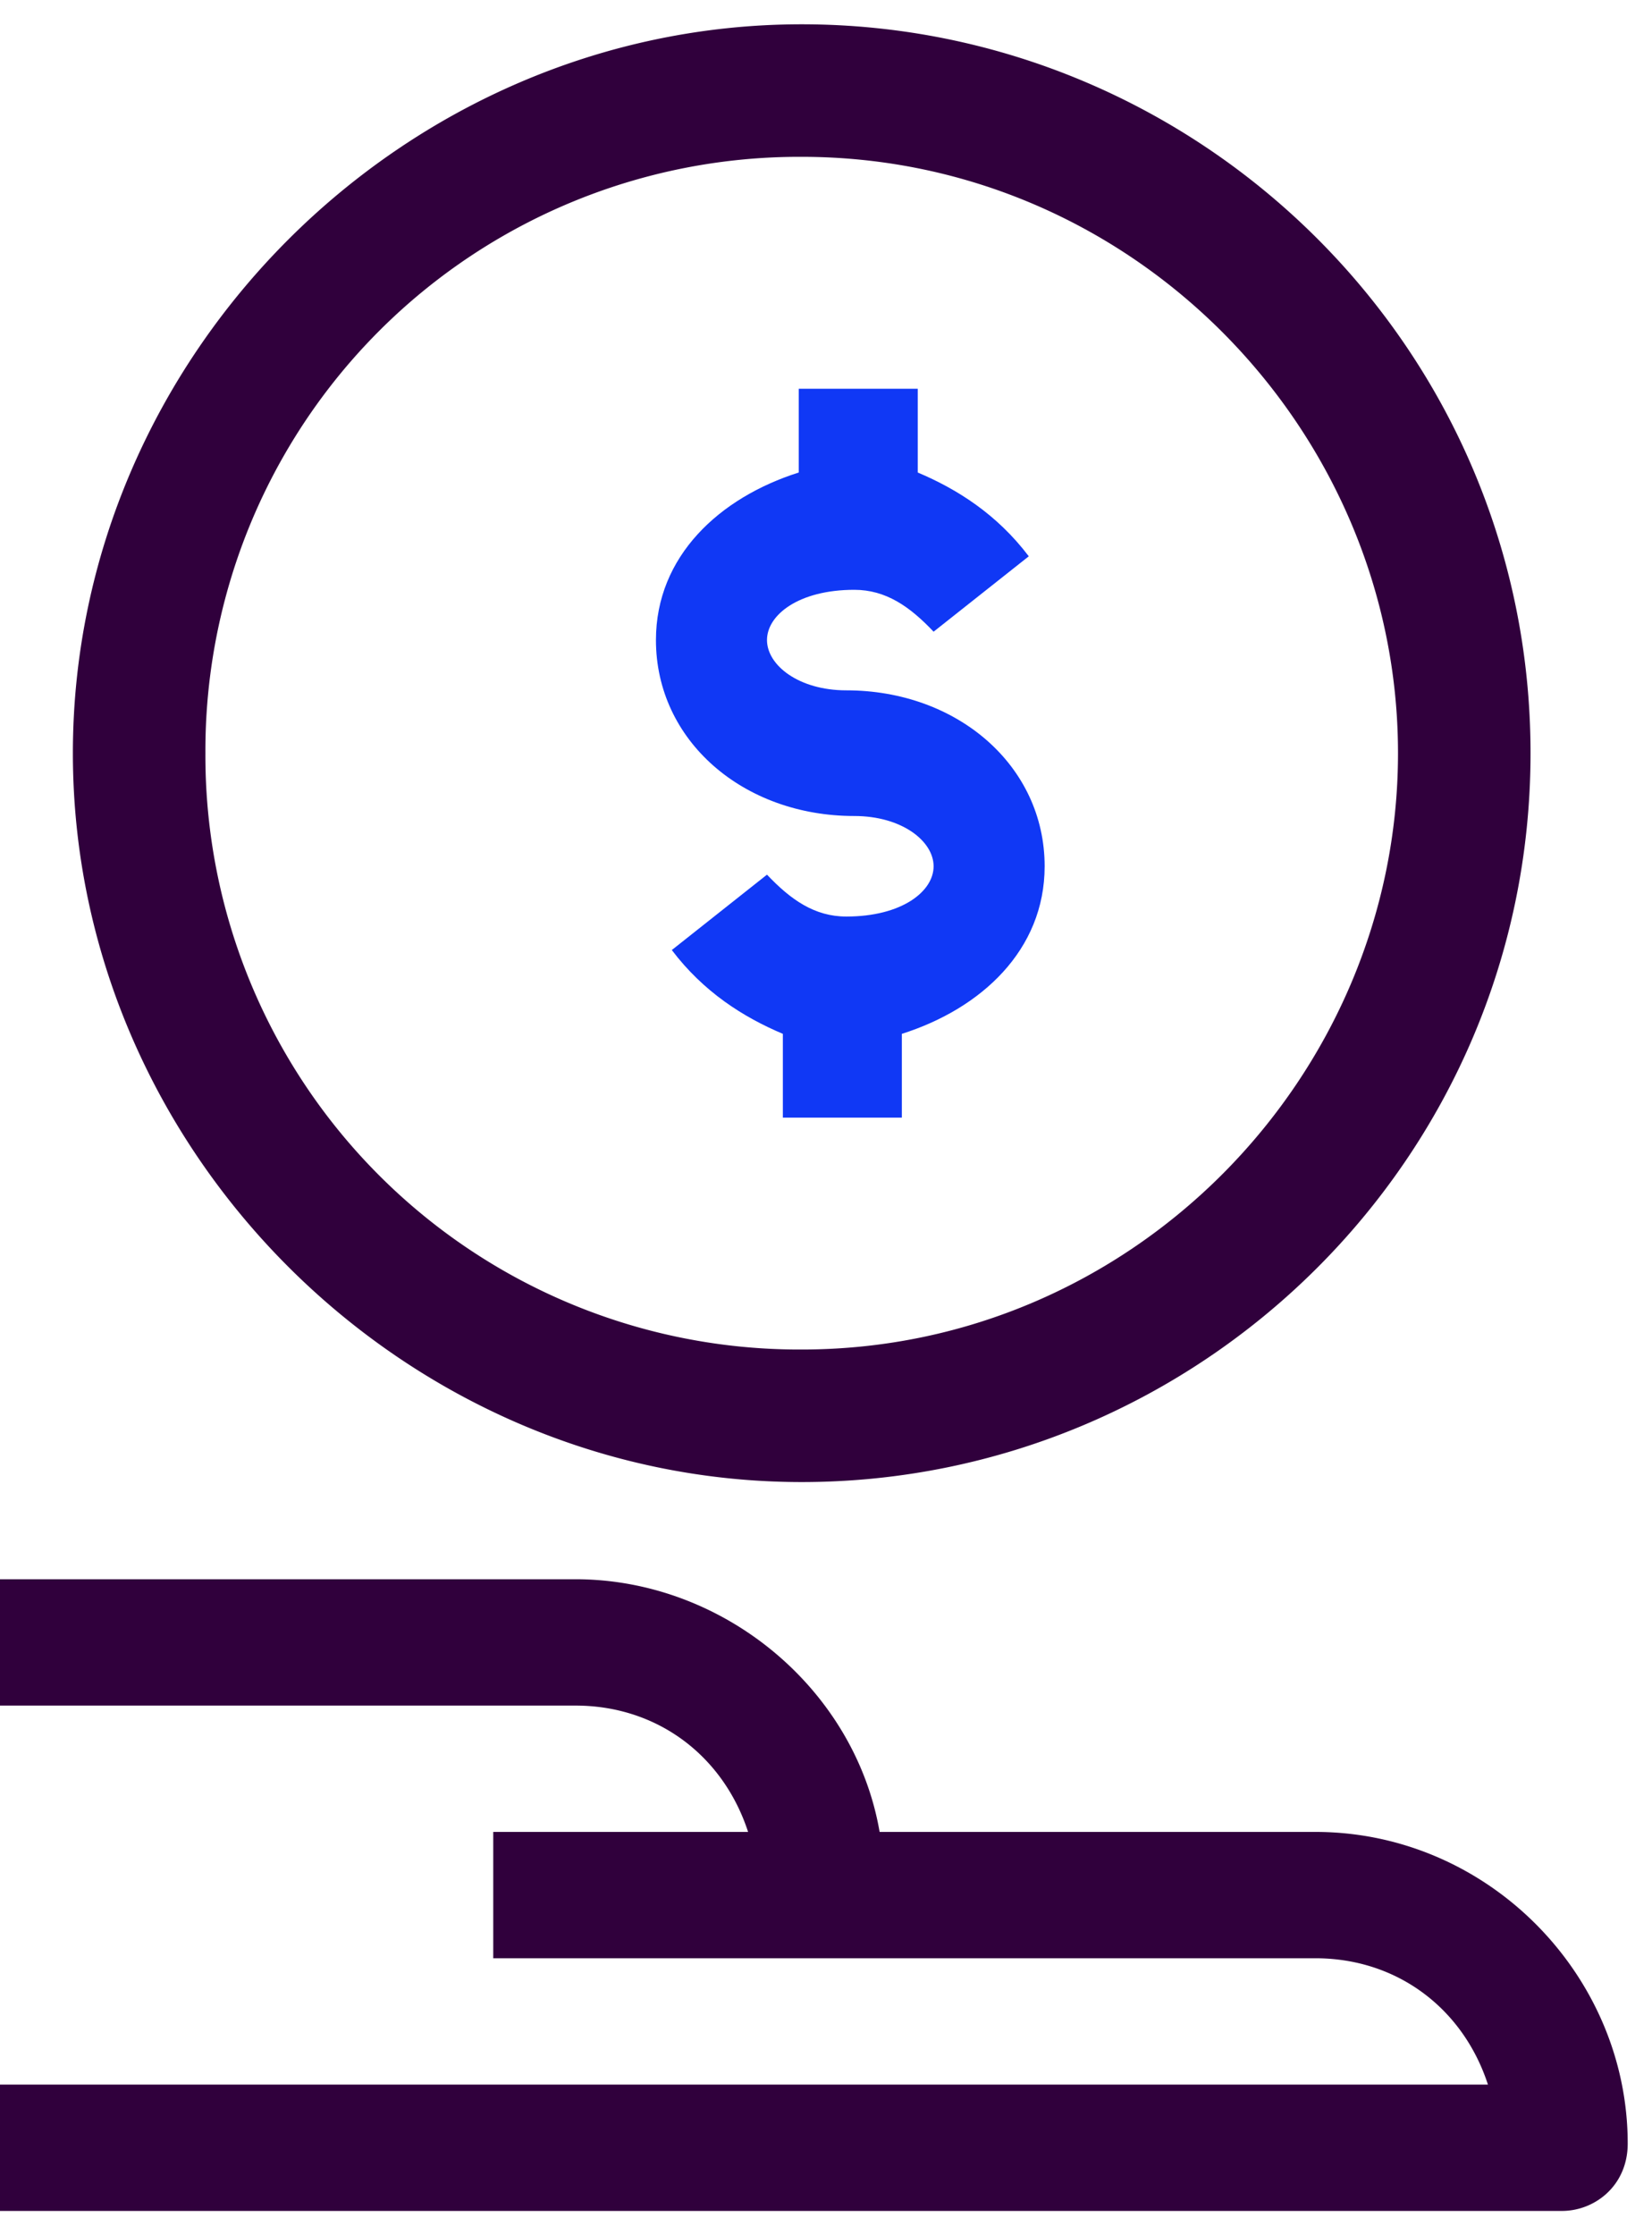
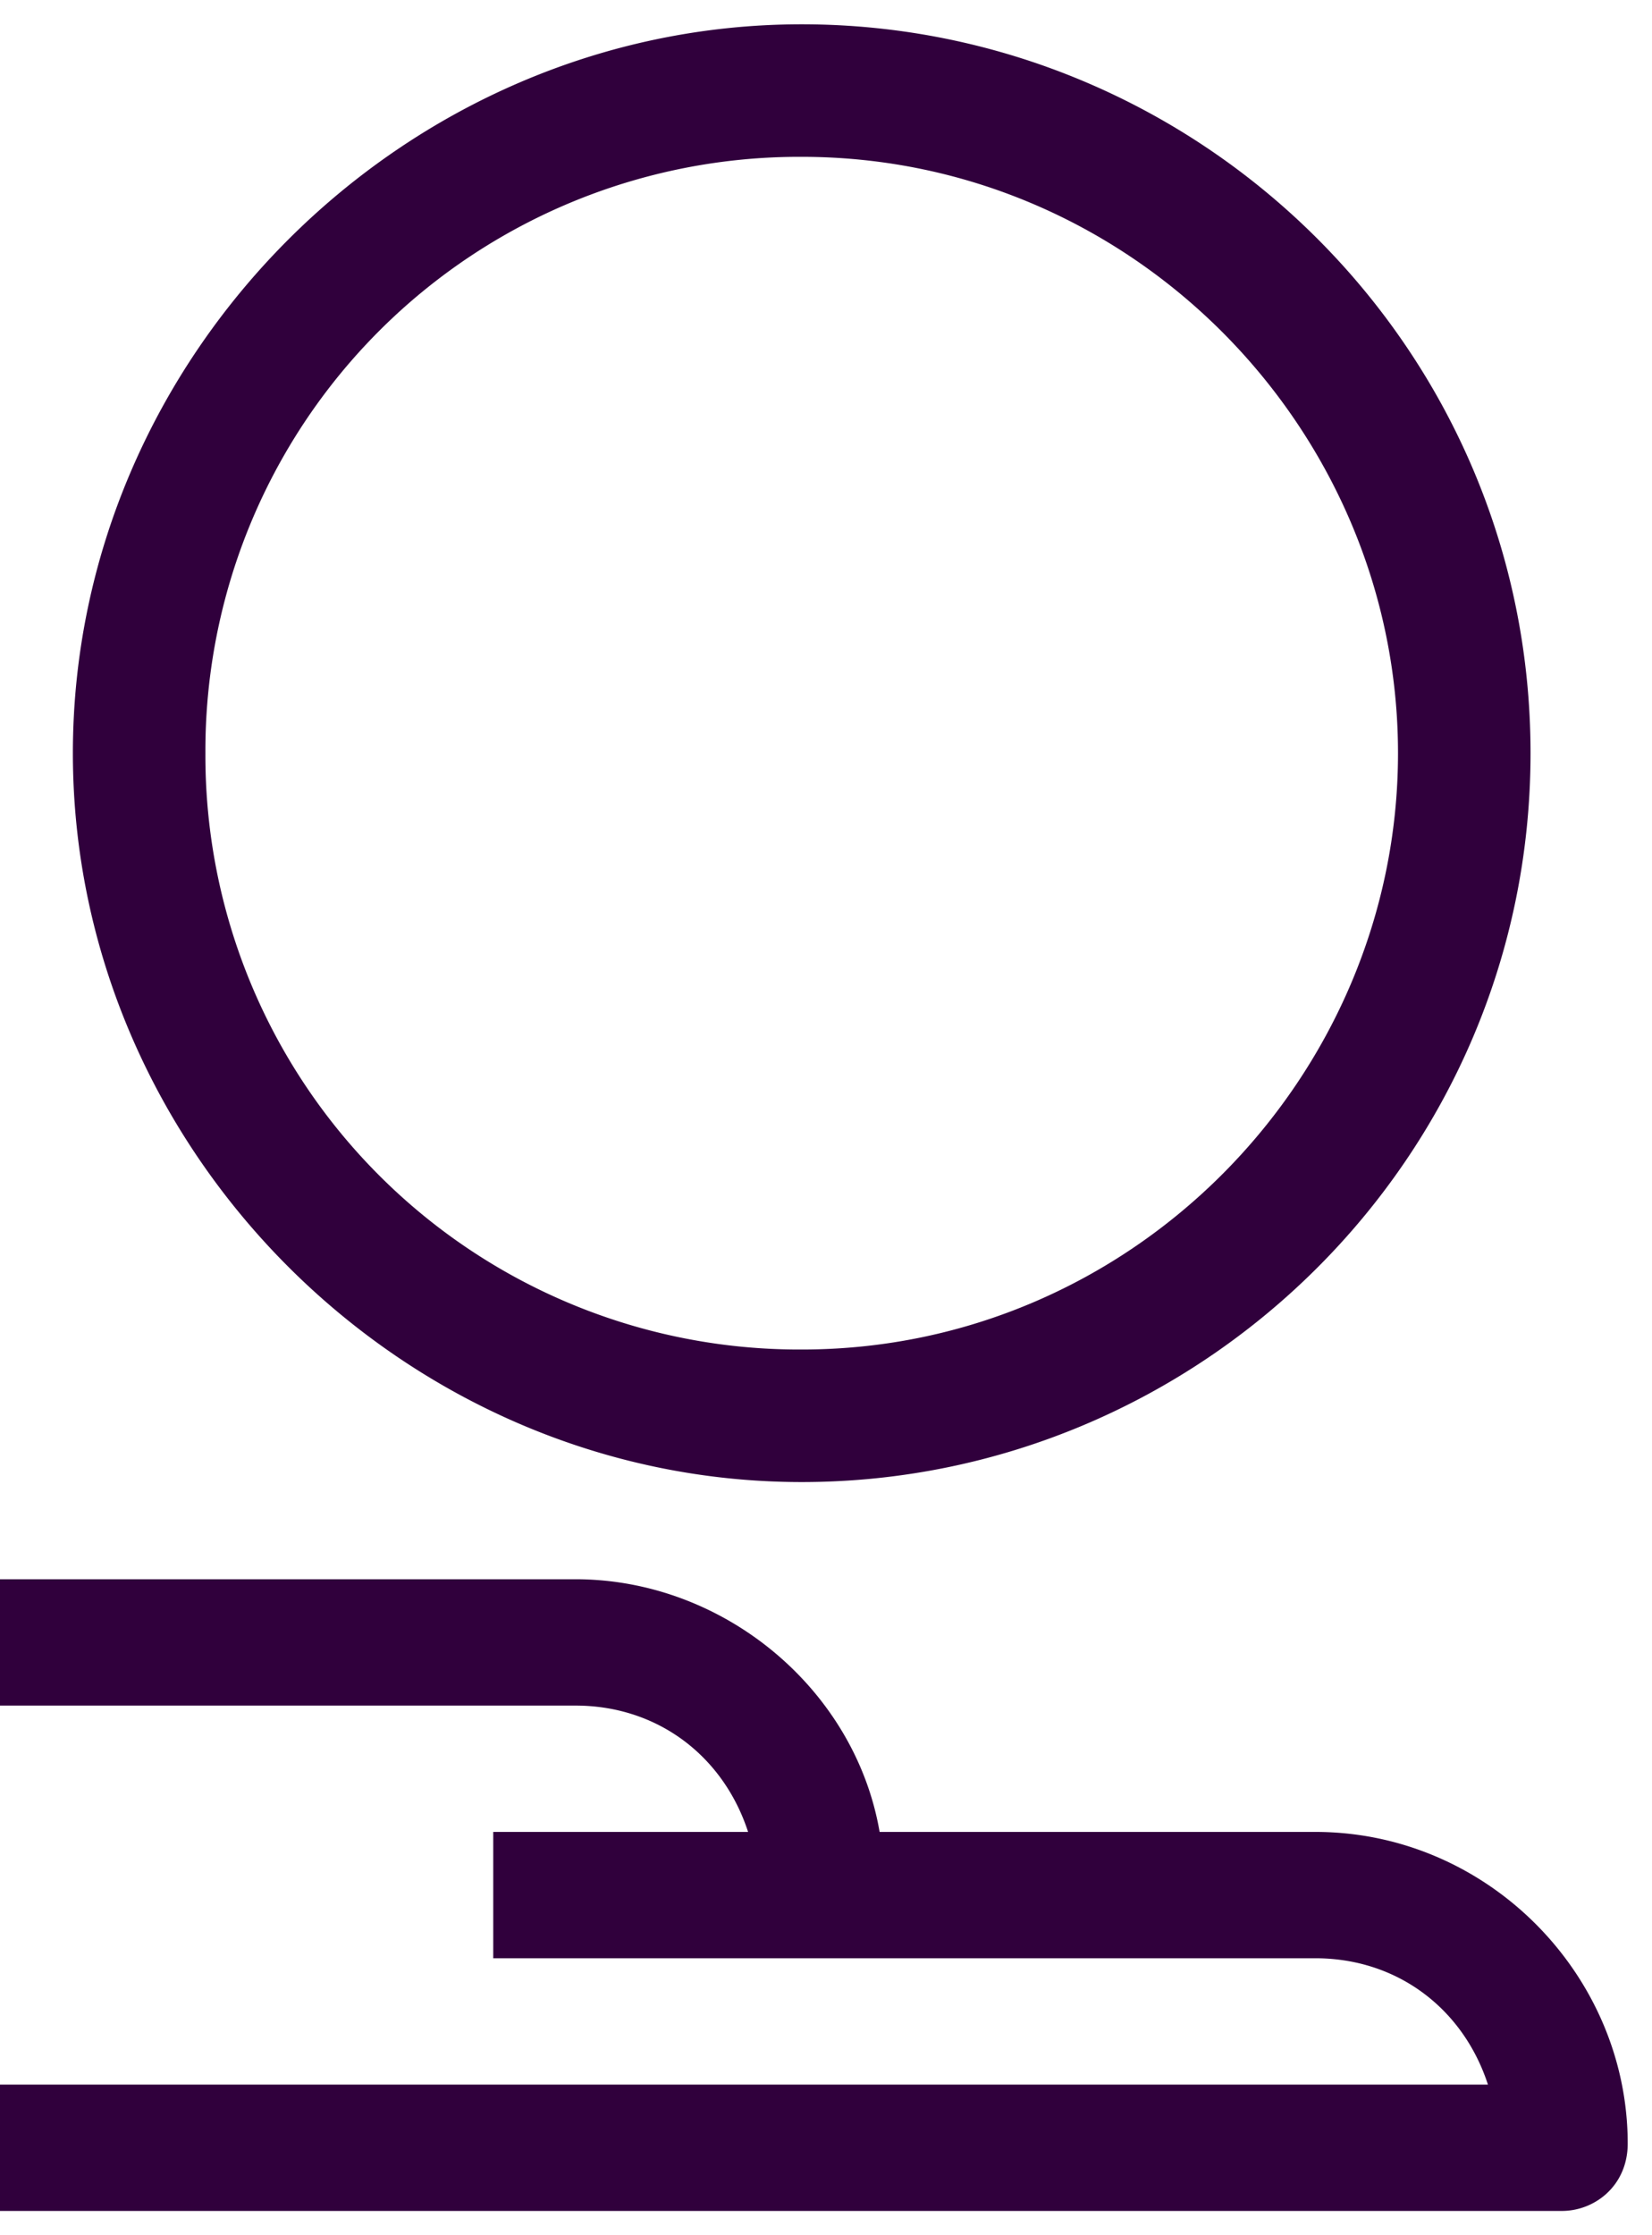
<svg xmlns="http://www.w3.org/2000/svg" viewBox="0 0 68 92">
  <g fill-rule="nonzero" fill="none">
    <path d="M54.141 75.4H36.207c-1.015-5.893-6.43-10.4-12.52-10.4H0v5.2h23.687c3.384 0 6.09 2.08 7.106 5.2h-10.49v5.2h33.838c3.384 0 6.091 2.08 7.106 5.2H0V91h64.293C65.646 91 67 89.96 67 88.227 67 81.293 61.247 75.4 54.141 75.4zM33 61c16.364 0 30-13.295 30-30S49.364 1 33 1 3 14.636 3 31s13.636 30 30 30zm0-54.545c13.636 0 24.545 11.25 24.545 24.545 0 13.295-10.909 24.545-24.545 24.545A24.443 24.443 0 018.455 31 24.443 24.443 0 0133 6.455z" fill="#30003C" />
-     <path d="M34.837 28.414c-1.96 0-3.266-1.035-3.266-2.07 0-1.034 1.307-2.068 3.592-2.068 1.306 0 2.286.69 3.266 1.724l3.918-3.103c-1.306-1.725-2.939-2.76-4.571-3.449V16h-4.898v3.448C29.612 20.483 27 22.897 27 26.345c0 4.138 3.592 7.241 8.163 7.241 1.96 0 3.266 1.035 3.266 2.07 0 1.034-1.307 2.068-3.592 2.068-1.306 0-2.286-.69-3.266-1.724l-3.918 3.103c1.306 1.725 2.939 2.76 4.571 3.449V46h4.898v-3.448C40.388 41.517 43 39.103 43 35.655c0-4.138-3.592-7.241-8.163-7.241z" fill="#1038F5" />
  </g>
</svg>